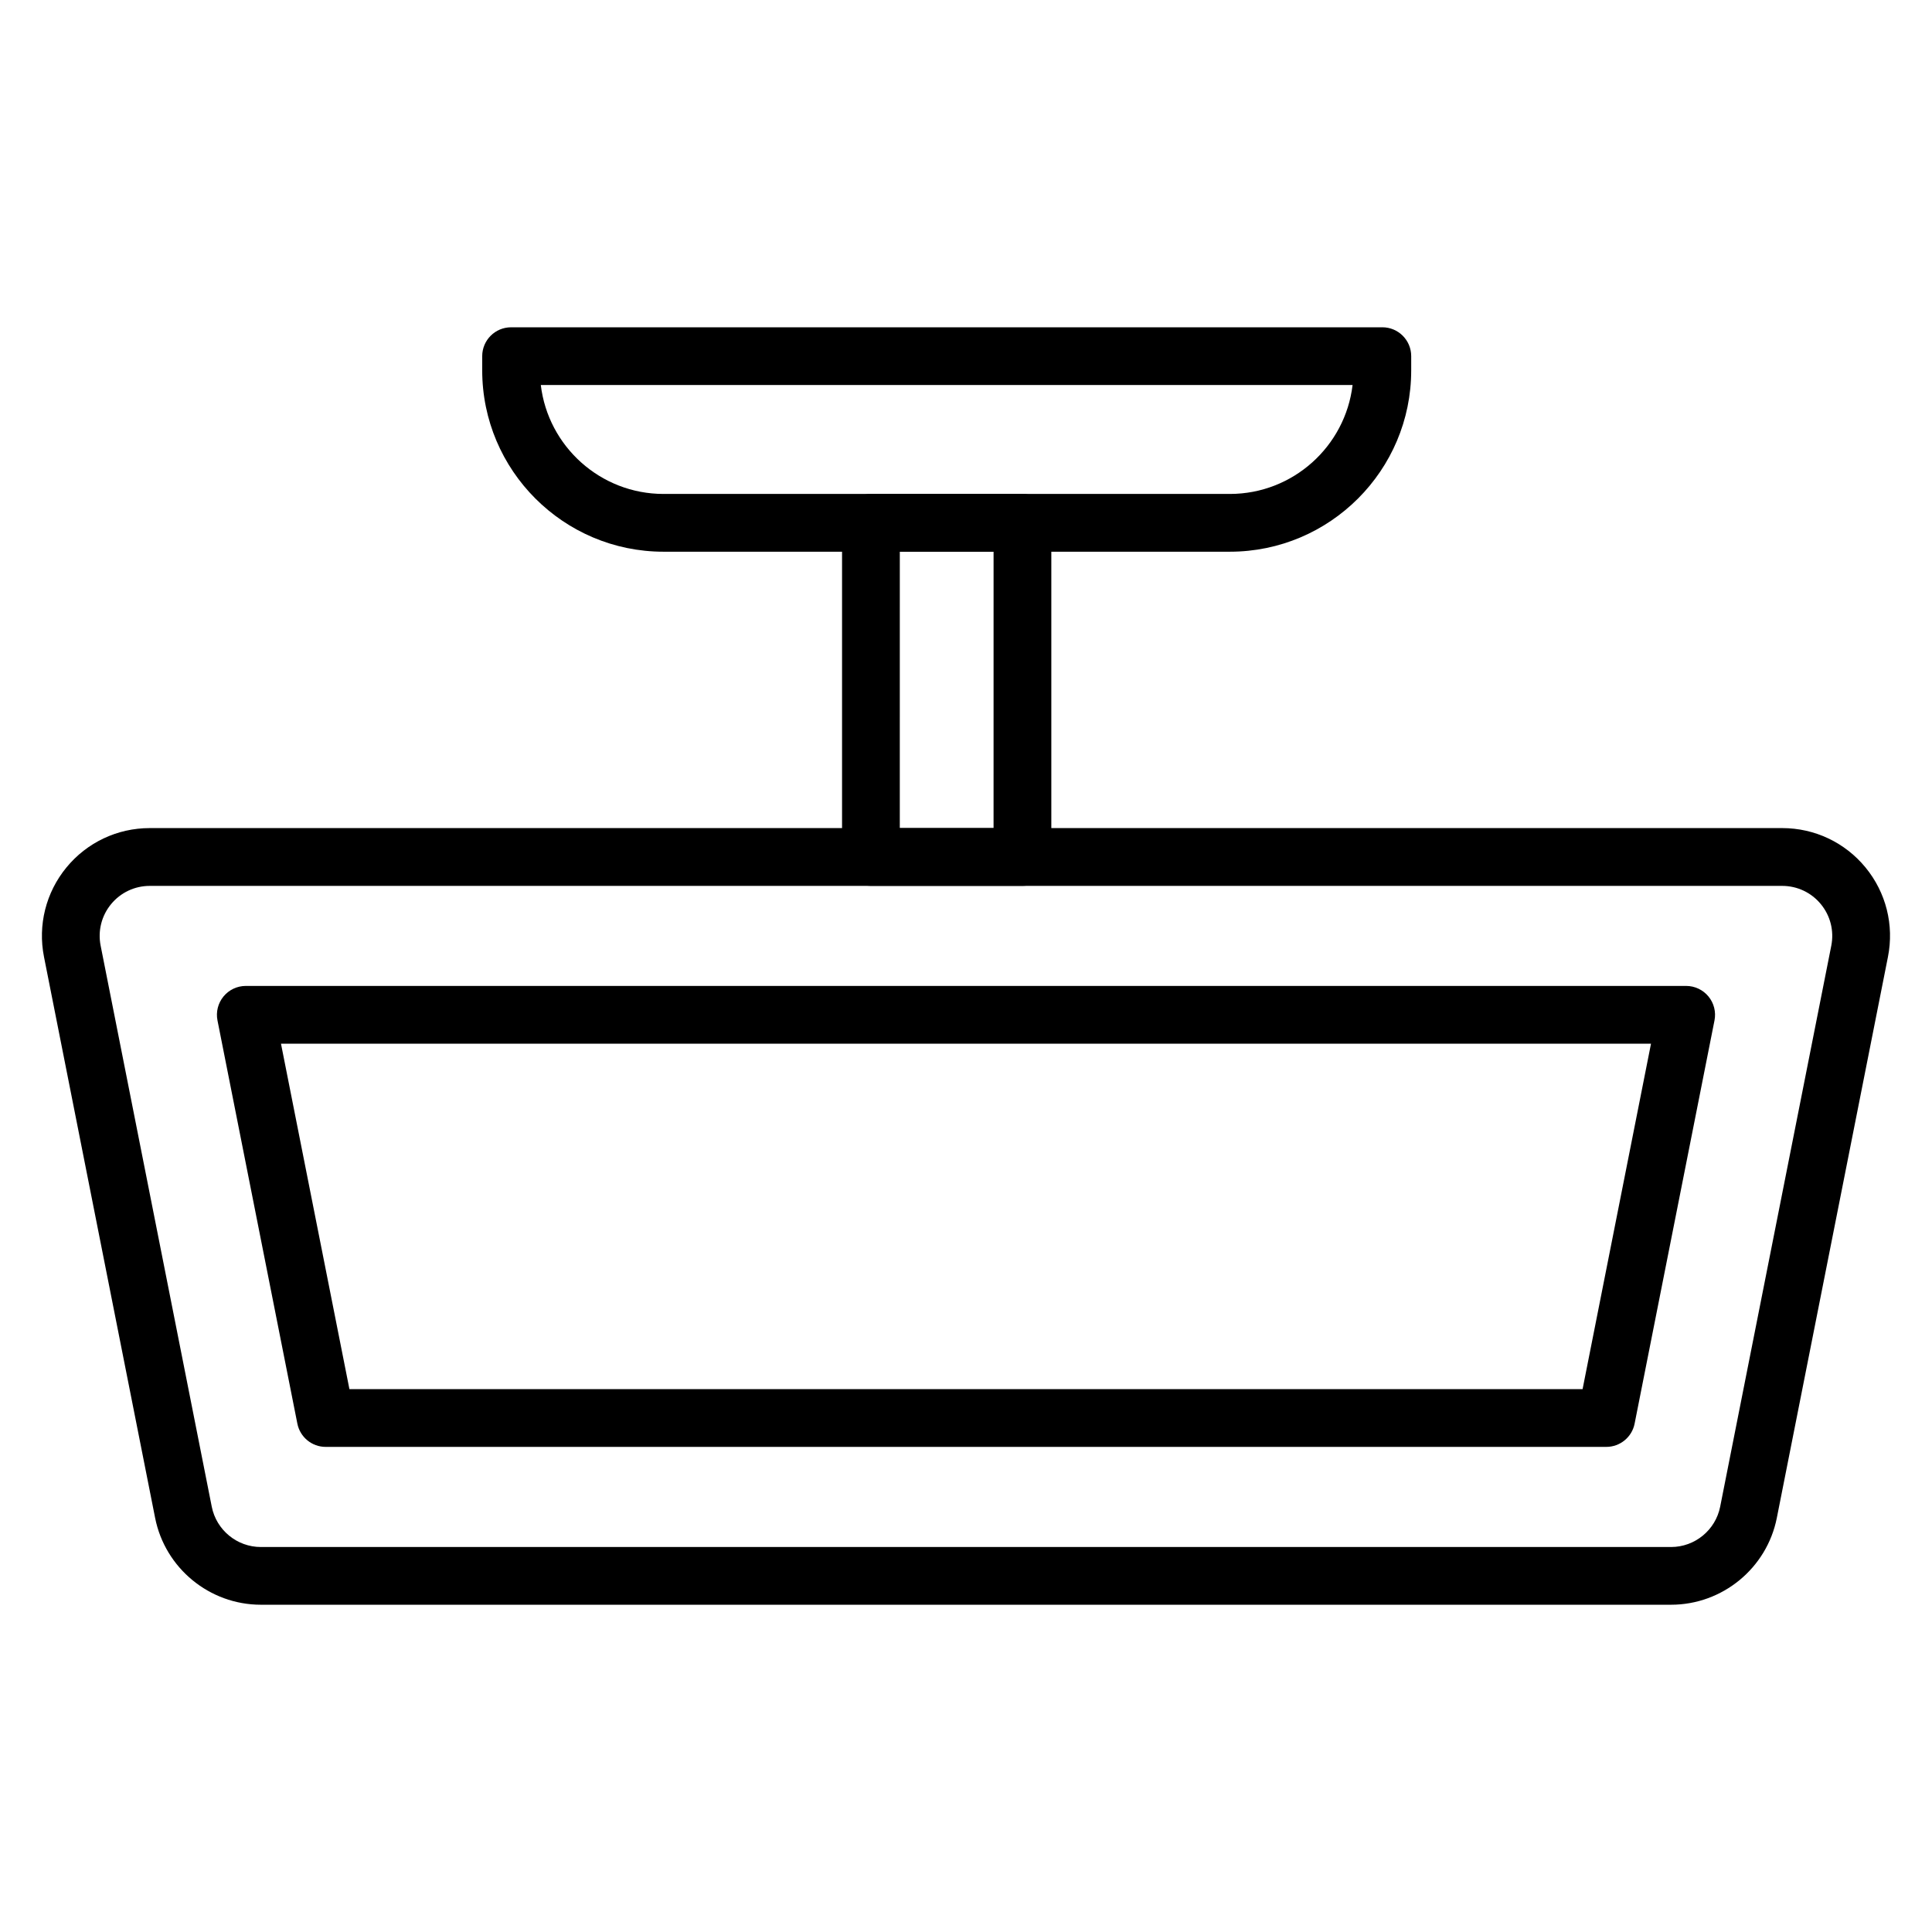
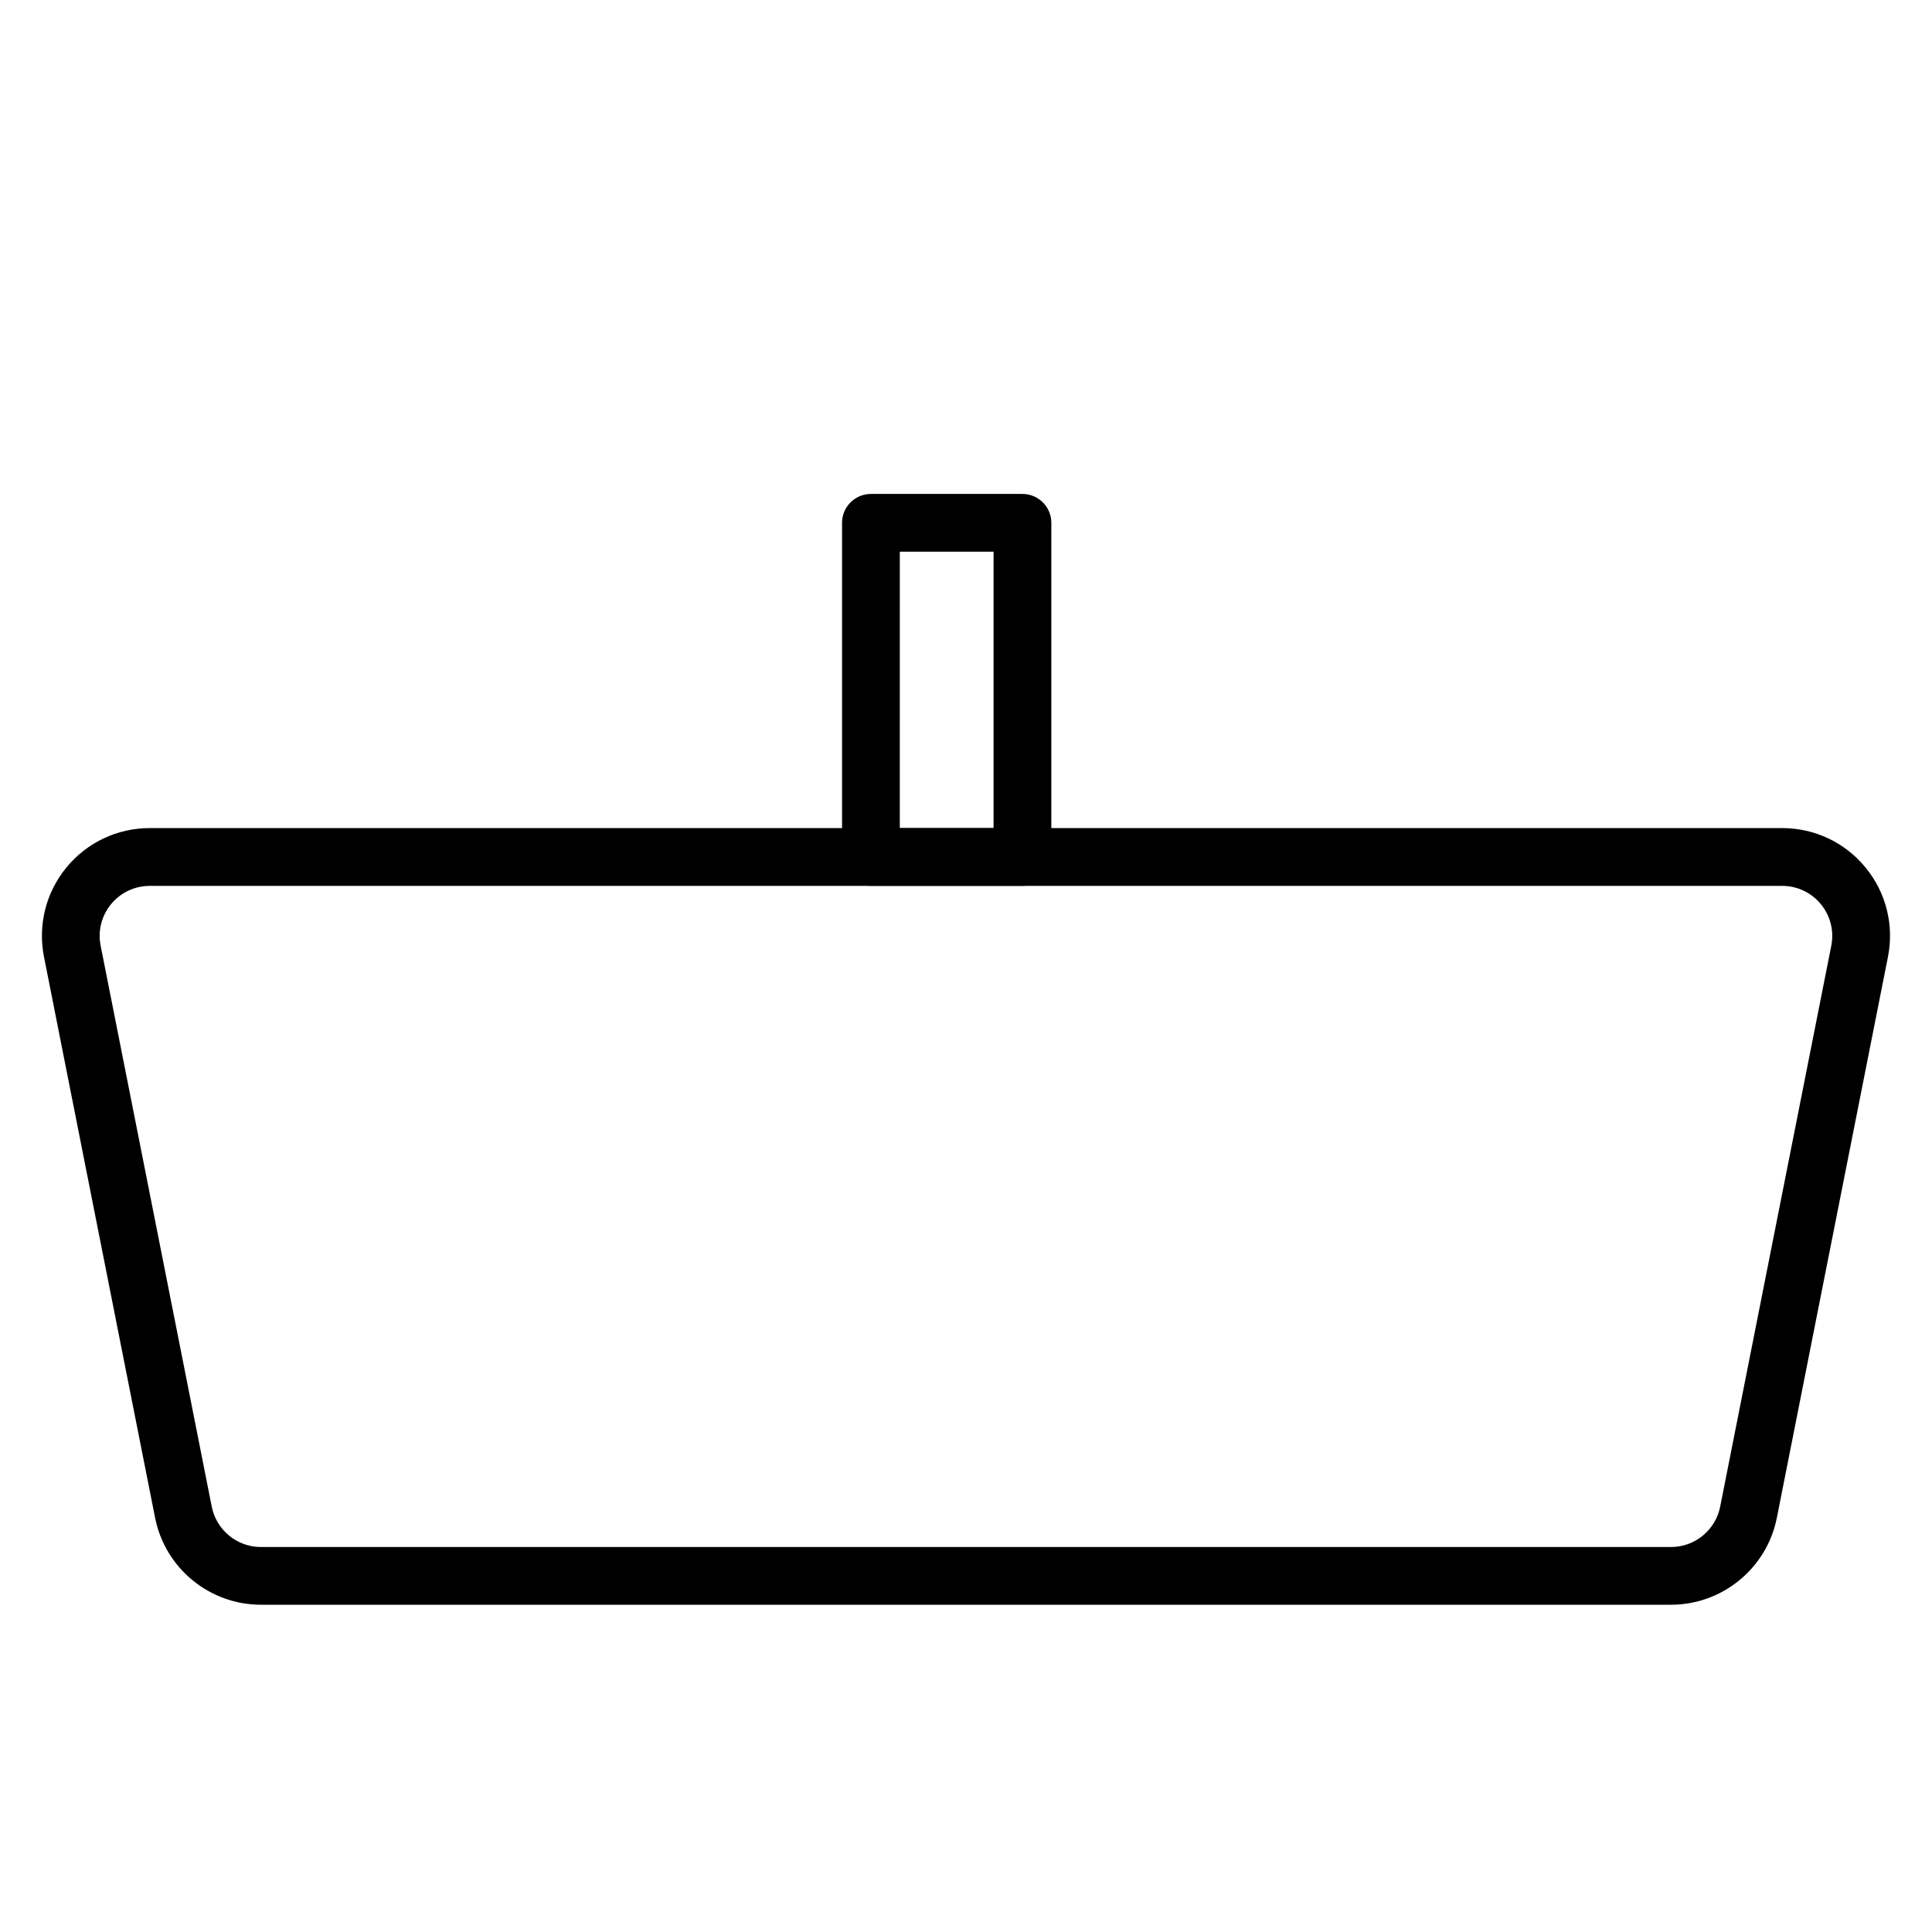
<svg xmlns="http://www.w3.org/2000/svg" fill="#000000" width="800px" height="800px" version="1.1" viewBox="144 144 512 512">
  <g>
    <path d="m586.86 569.27h-373.73c-13.598 0-25.383-9.68-28.023-23.016l-29.449-148.68c-1.668-8.418 0.5-17.051 5.945-23.684 5.445-6.633 13.496-10.438 22.074-10.438h432.63c8.582 0 16.629 3.805 22.074 10.438 5.445 6.633 7.613 15.266 5.945 23.684l-29.449 148.68c-2.641 13.336-14.426 23.016-28.02 23.016zm-403.18-190.5c-3.984 0-7.719 1.766-10.25 4.844-2.527 3.078-3.535 7.086-2.762 10.996l29.449 148.68c1.227 6.191 6.695 10.684 13.008 10.684h373.73c6.309 0 11.781-4.492 13.008-10.684l29.449-148.68c0.773-3.91-0.234-7.914-2.762-10.996-2.527-3.082-6.262-4.844-10.25-4.844z" />
-     <path d="m569.69 527.44h-339.38c-3.652 0-6.797-2.582-7.508-6.168l-21.168-106.85c-0.445-2.246 0.141-4.574 1.594-6.344 1.453-1.77 3.621-2.797 5.914-2.797h381.71c2.289 0 4.461 1.027 5.914 2.797s2.039 4.098 1.594 6.344l-21.168 106.85c-0.707 3.586-3.852 6.168-7.5 6.168zm-333.09-15.305h326.8l18.133-91.543-363.07-0.004z" />
    <path d="m414.96 378.76h-40.156c-4.227 0-7.652-3.426-7.652-7.652v-88.555c0-4.227 3.426-7.652 7.652-7.652h40.156c4.227 0 7.652 3.426 7.652 7.652v88.555c0 4.227-3.43 7.652-7.652 7.652zm-32.504-15.305h24.848l0.004-73.25h-24.848z" />
-     <path d="m469.92 290.21h-150.07c-26.5 0-48.059-21.559-48.059-48.059v-3.762c0-4.227 3.426-7.652 7.652-7.652l230.89-0.004c4.227 0 7.652 3.426 7.652 7.652v3.762c0 26.504-21.559 48.062-48.062 48.062zm-182.6-44.172c1.93 16.234 15.781 28.863 32.523 28.863h150.08c16.742 0 30.594-12.629 32.523-28.863z" />
  </g>
</svg>